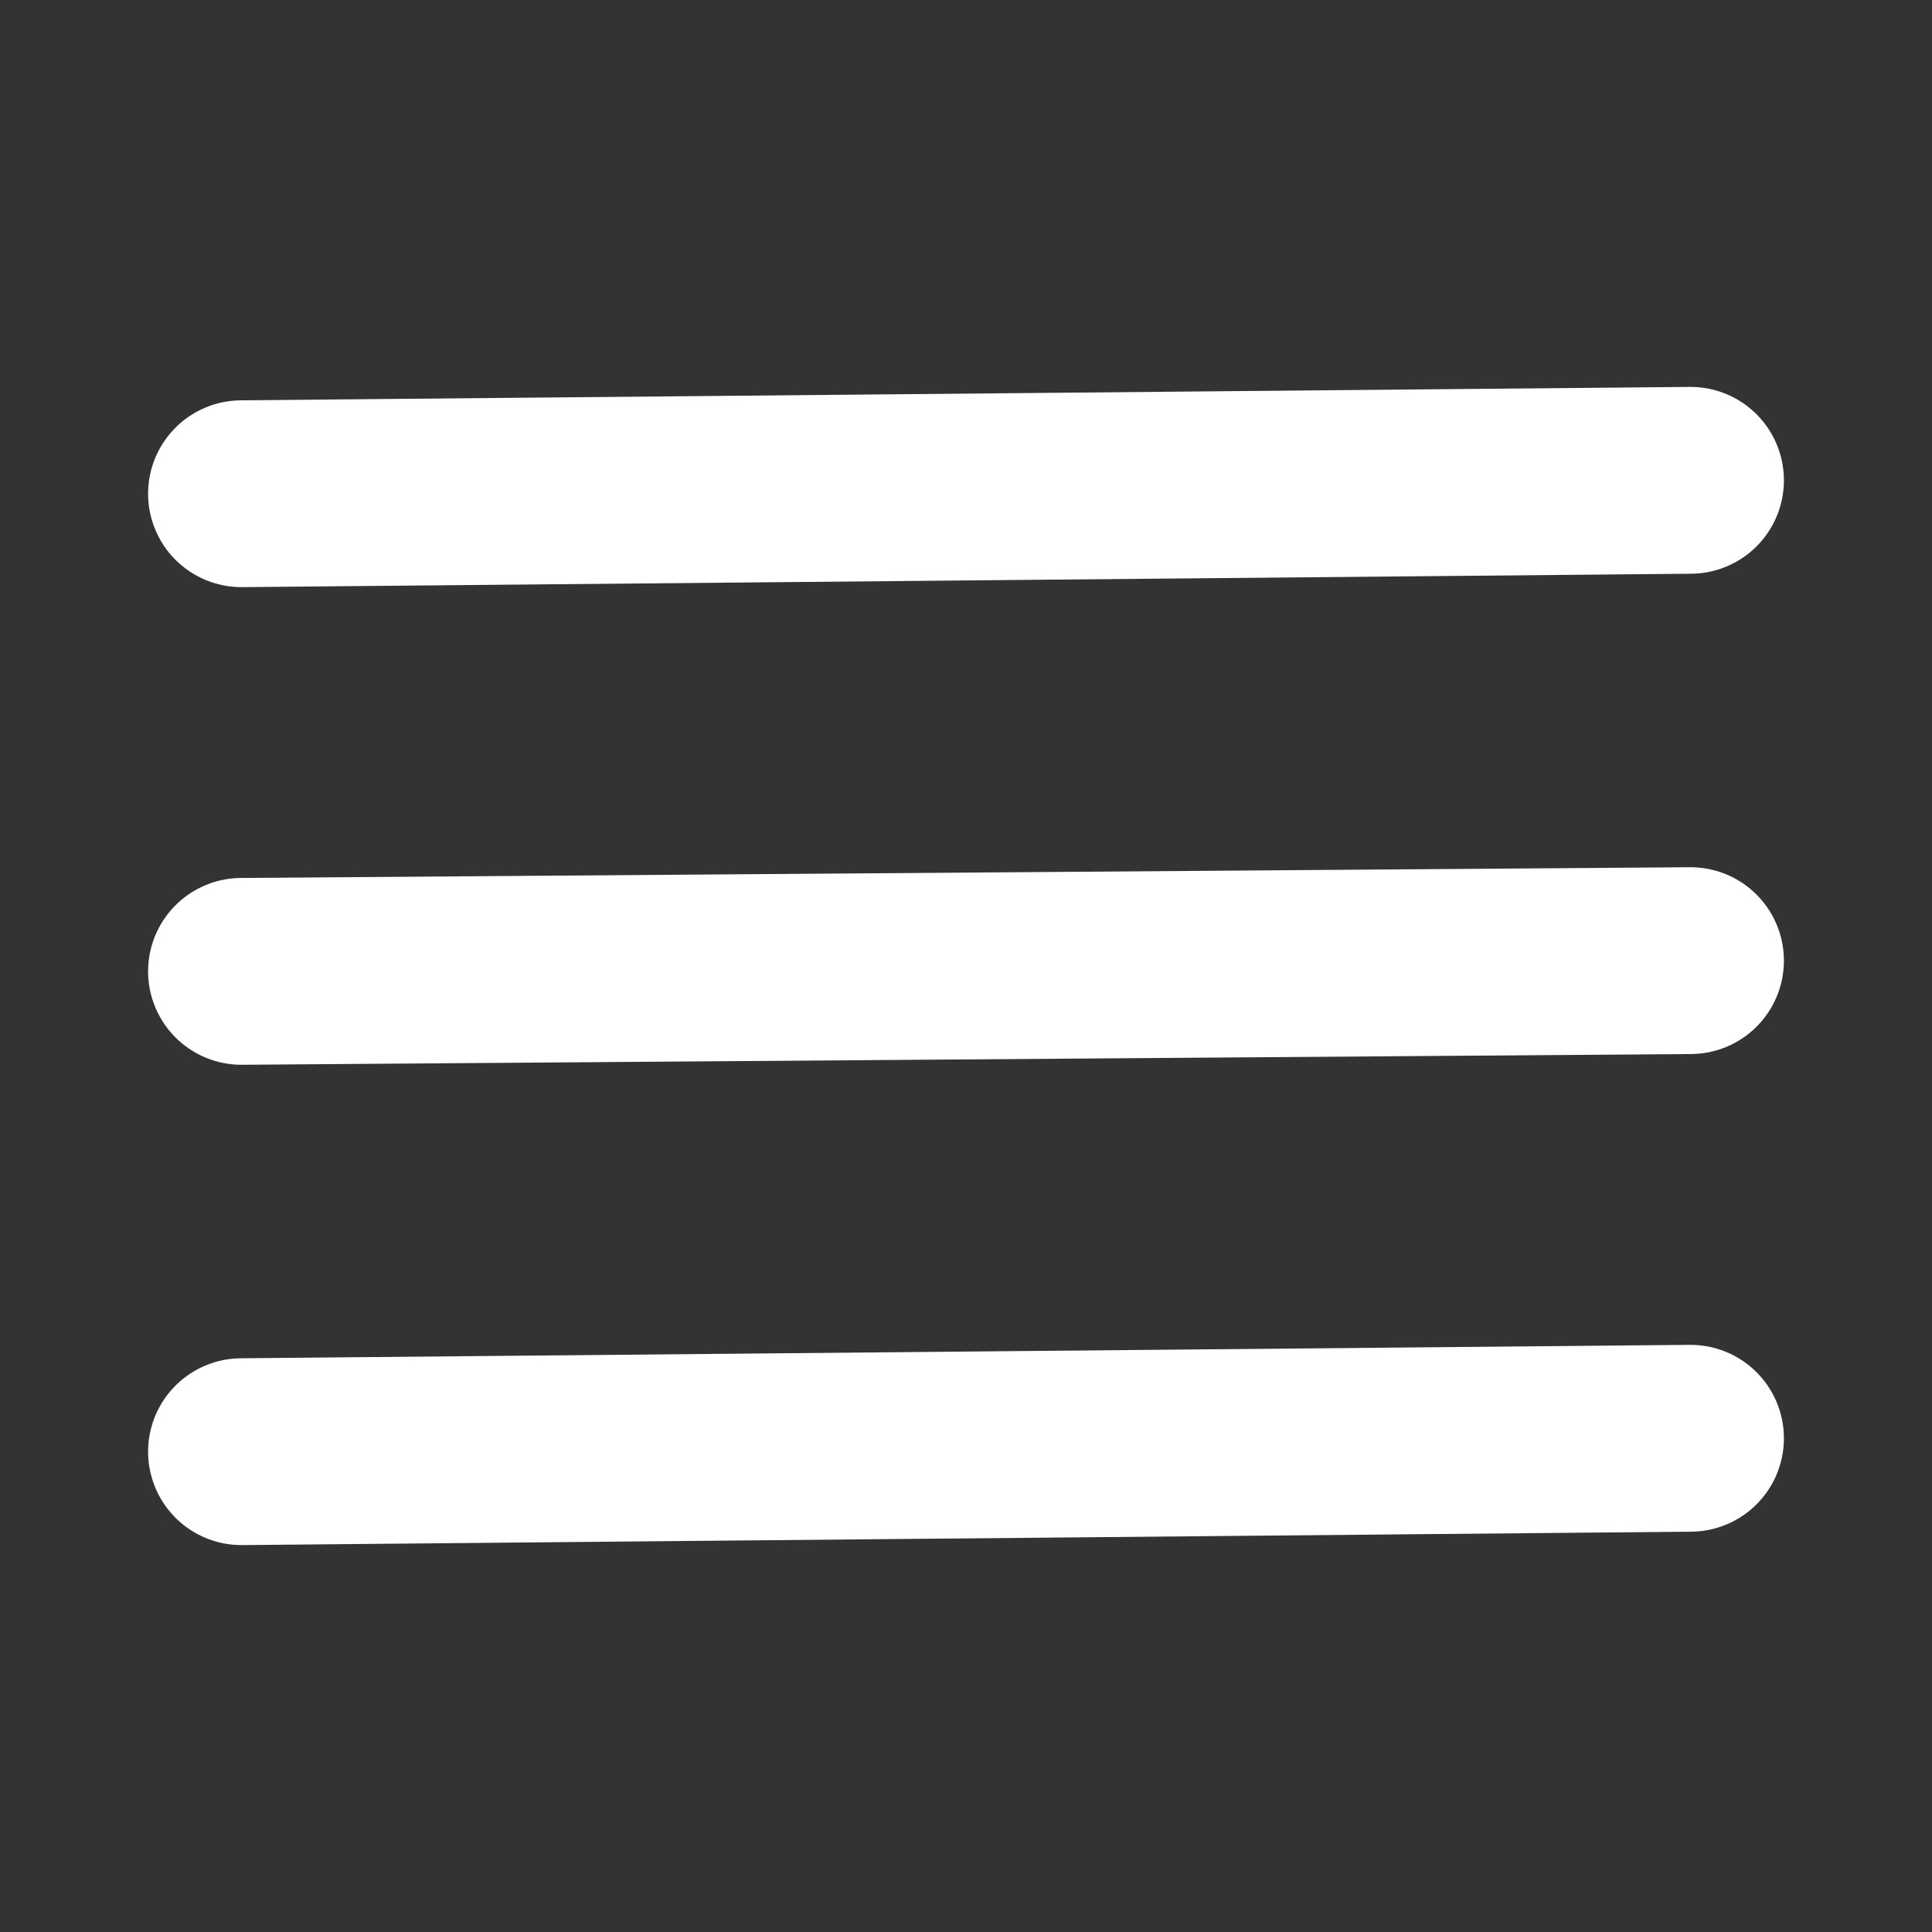
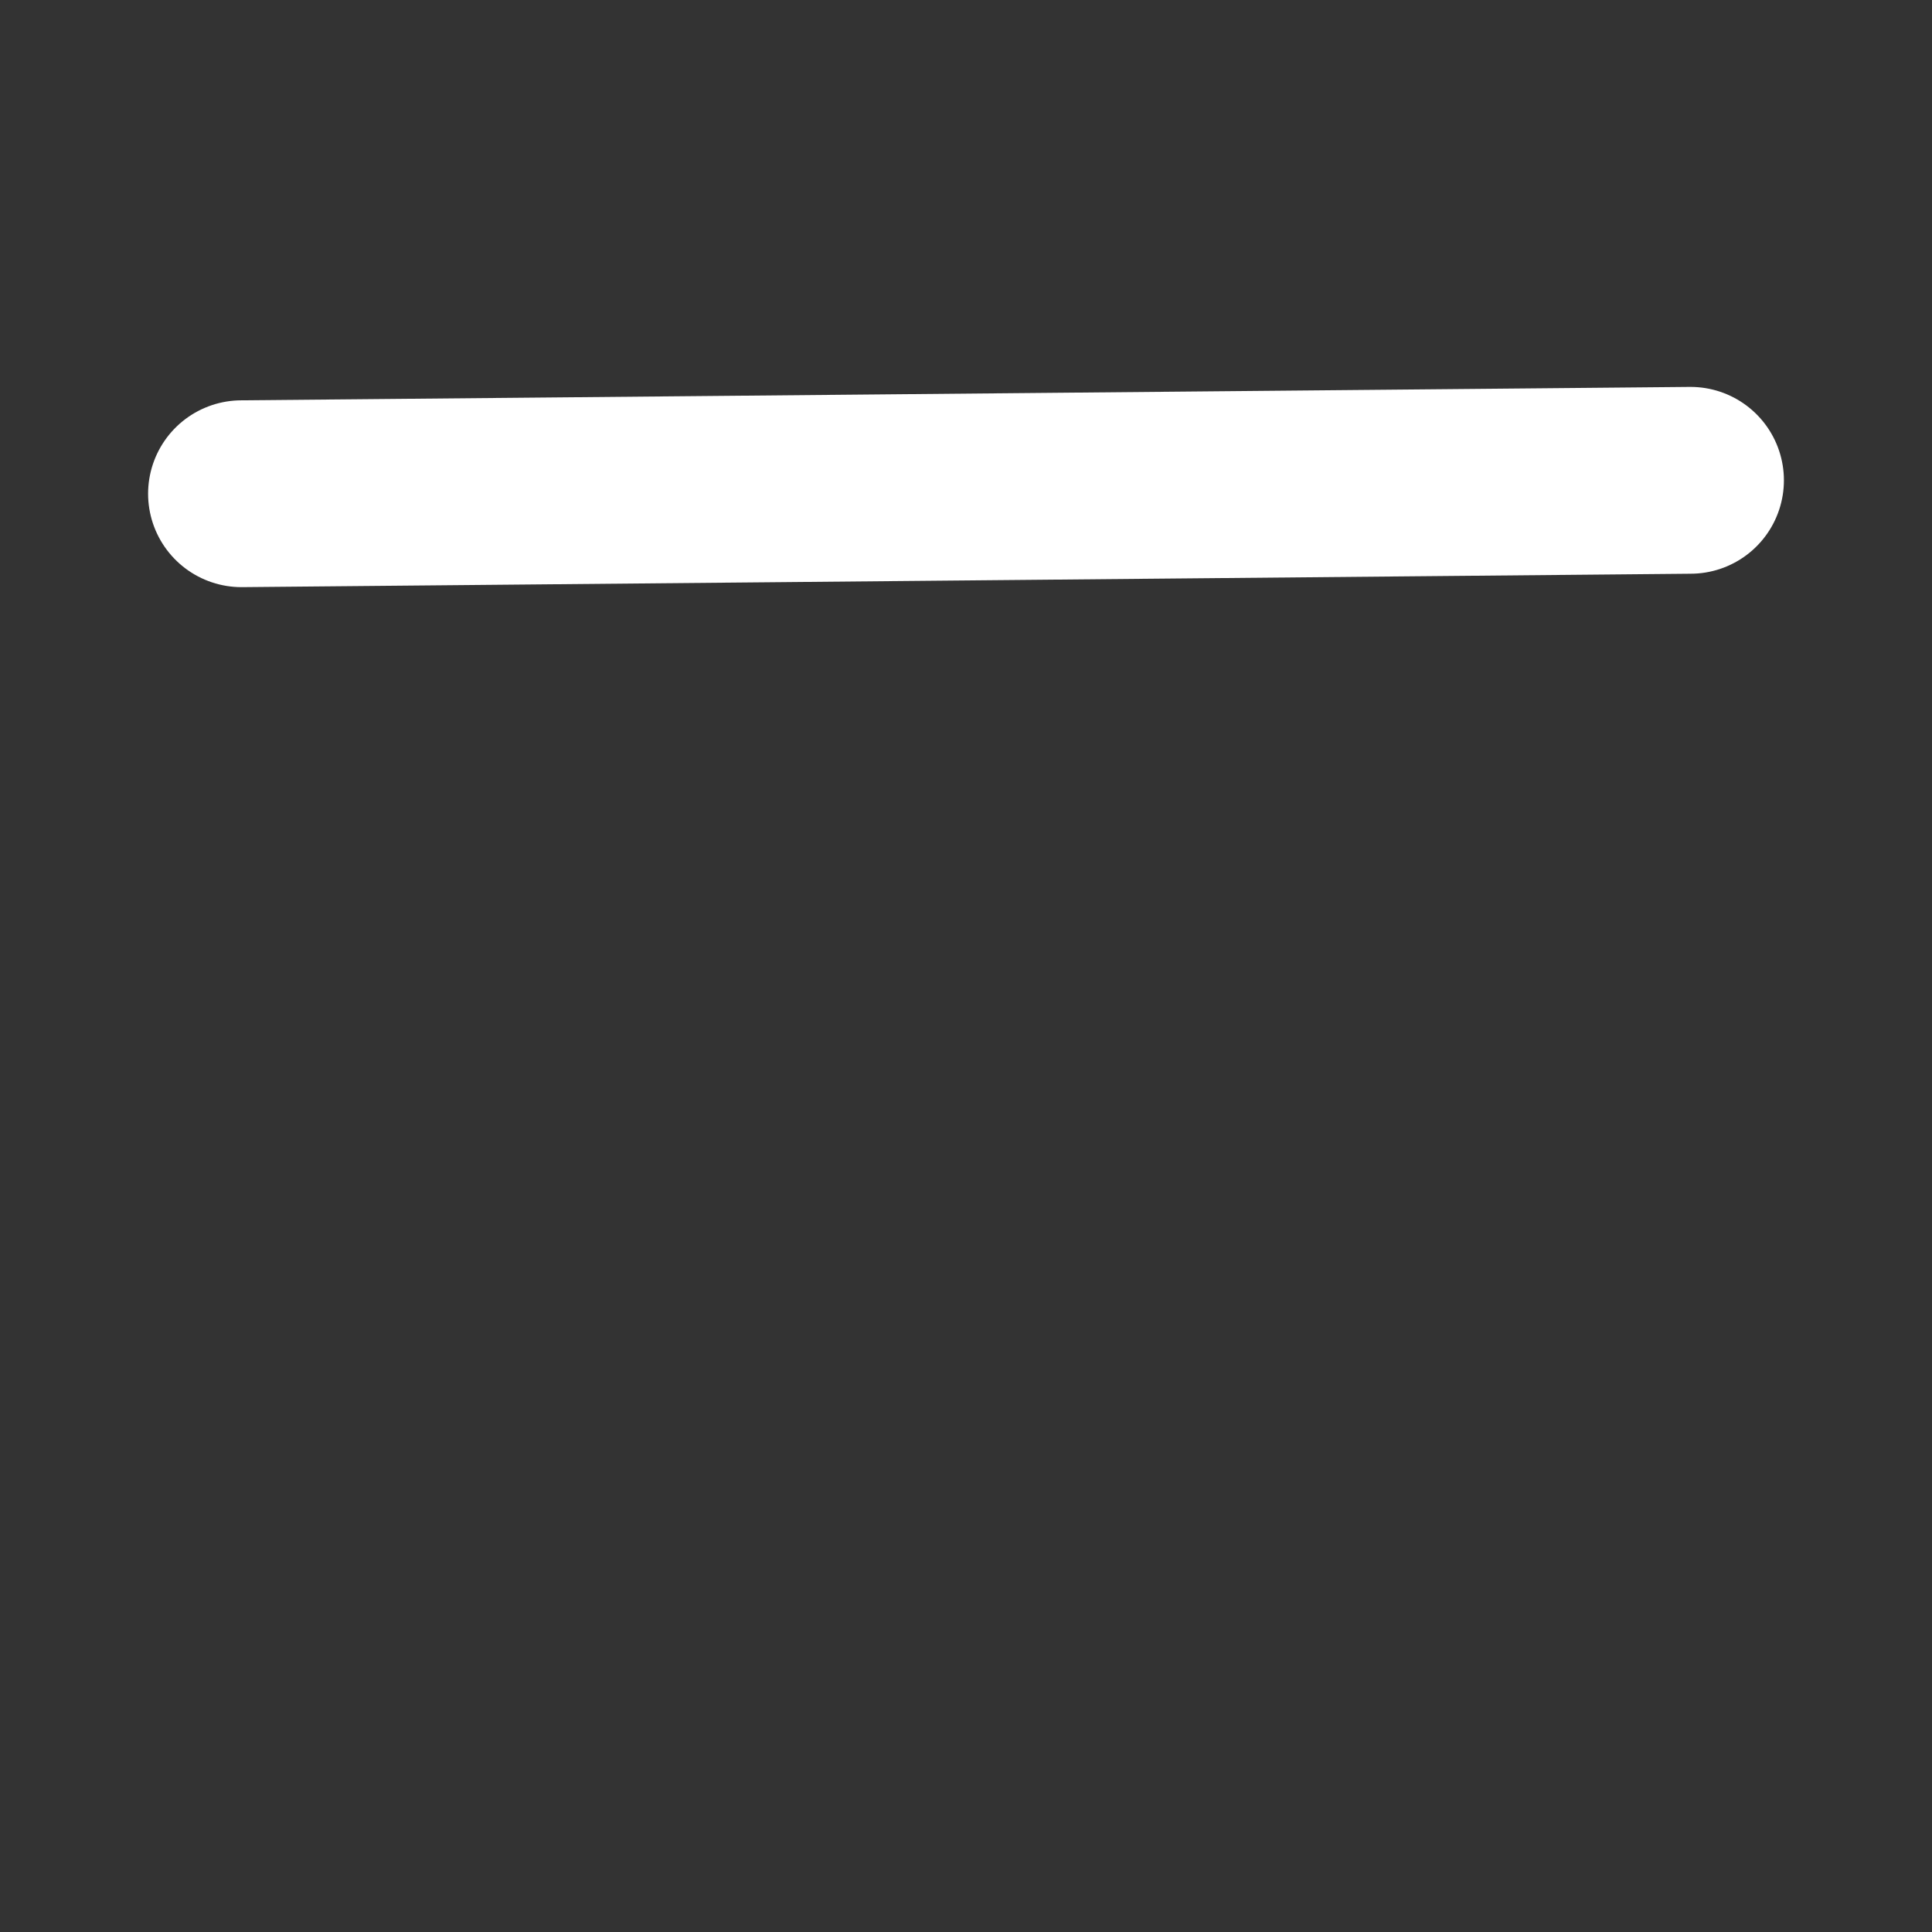
<svg xmlns="http://www.w3.org/2000/svg" version="1.1" id="Capa_1" x="0px" y="0px" viewBox="160 862 72 72" style="enable-background:new 160 862 72 72;" xml:space="preserve">
  <rect x="160" y="862" width="72" height="72" fill="#333333" stroke="none" />
  <style type="text/css">
	.st0{fill:none;stroke:#FFFFFF;stroke-width:6.962;stroke-linecap:round;stroke-miterlimit:10;}
</style>
  <line class="st0" x1="169" y1="880.4" x2="223" y2="879.9" />
-   <line class="st0" x1="169" y1="898.2" x2="223" y2="897.8" />
-   <line class="st0" x1="169" y1="916.1" x2="223" y2="915.6" />
</svg>